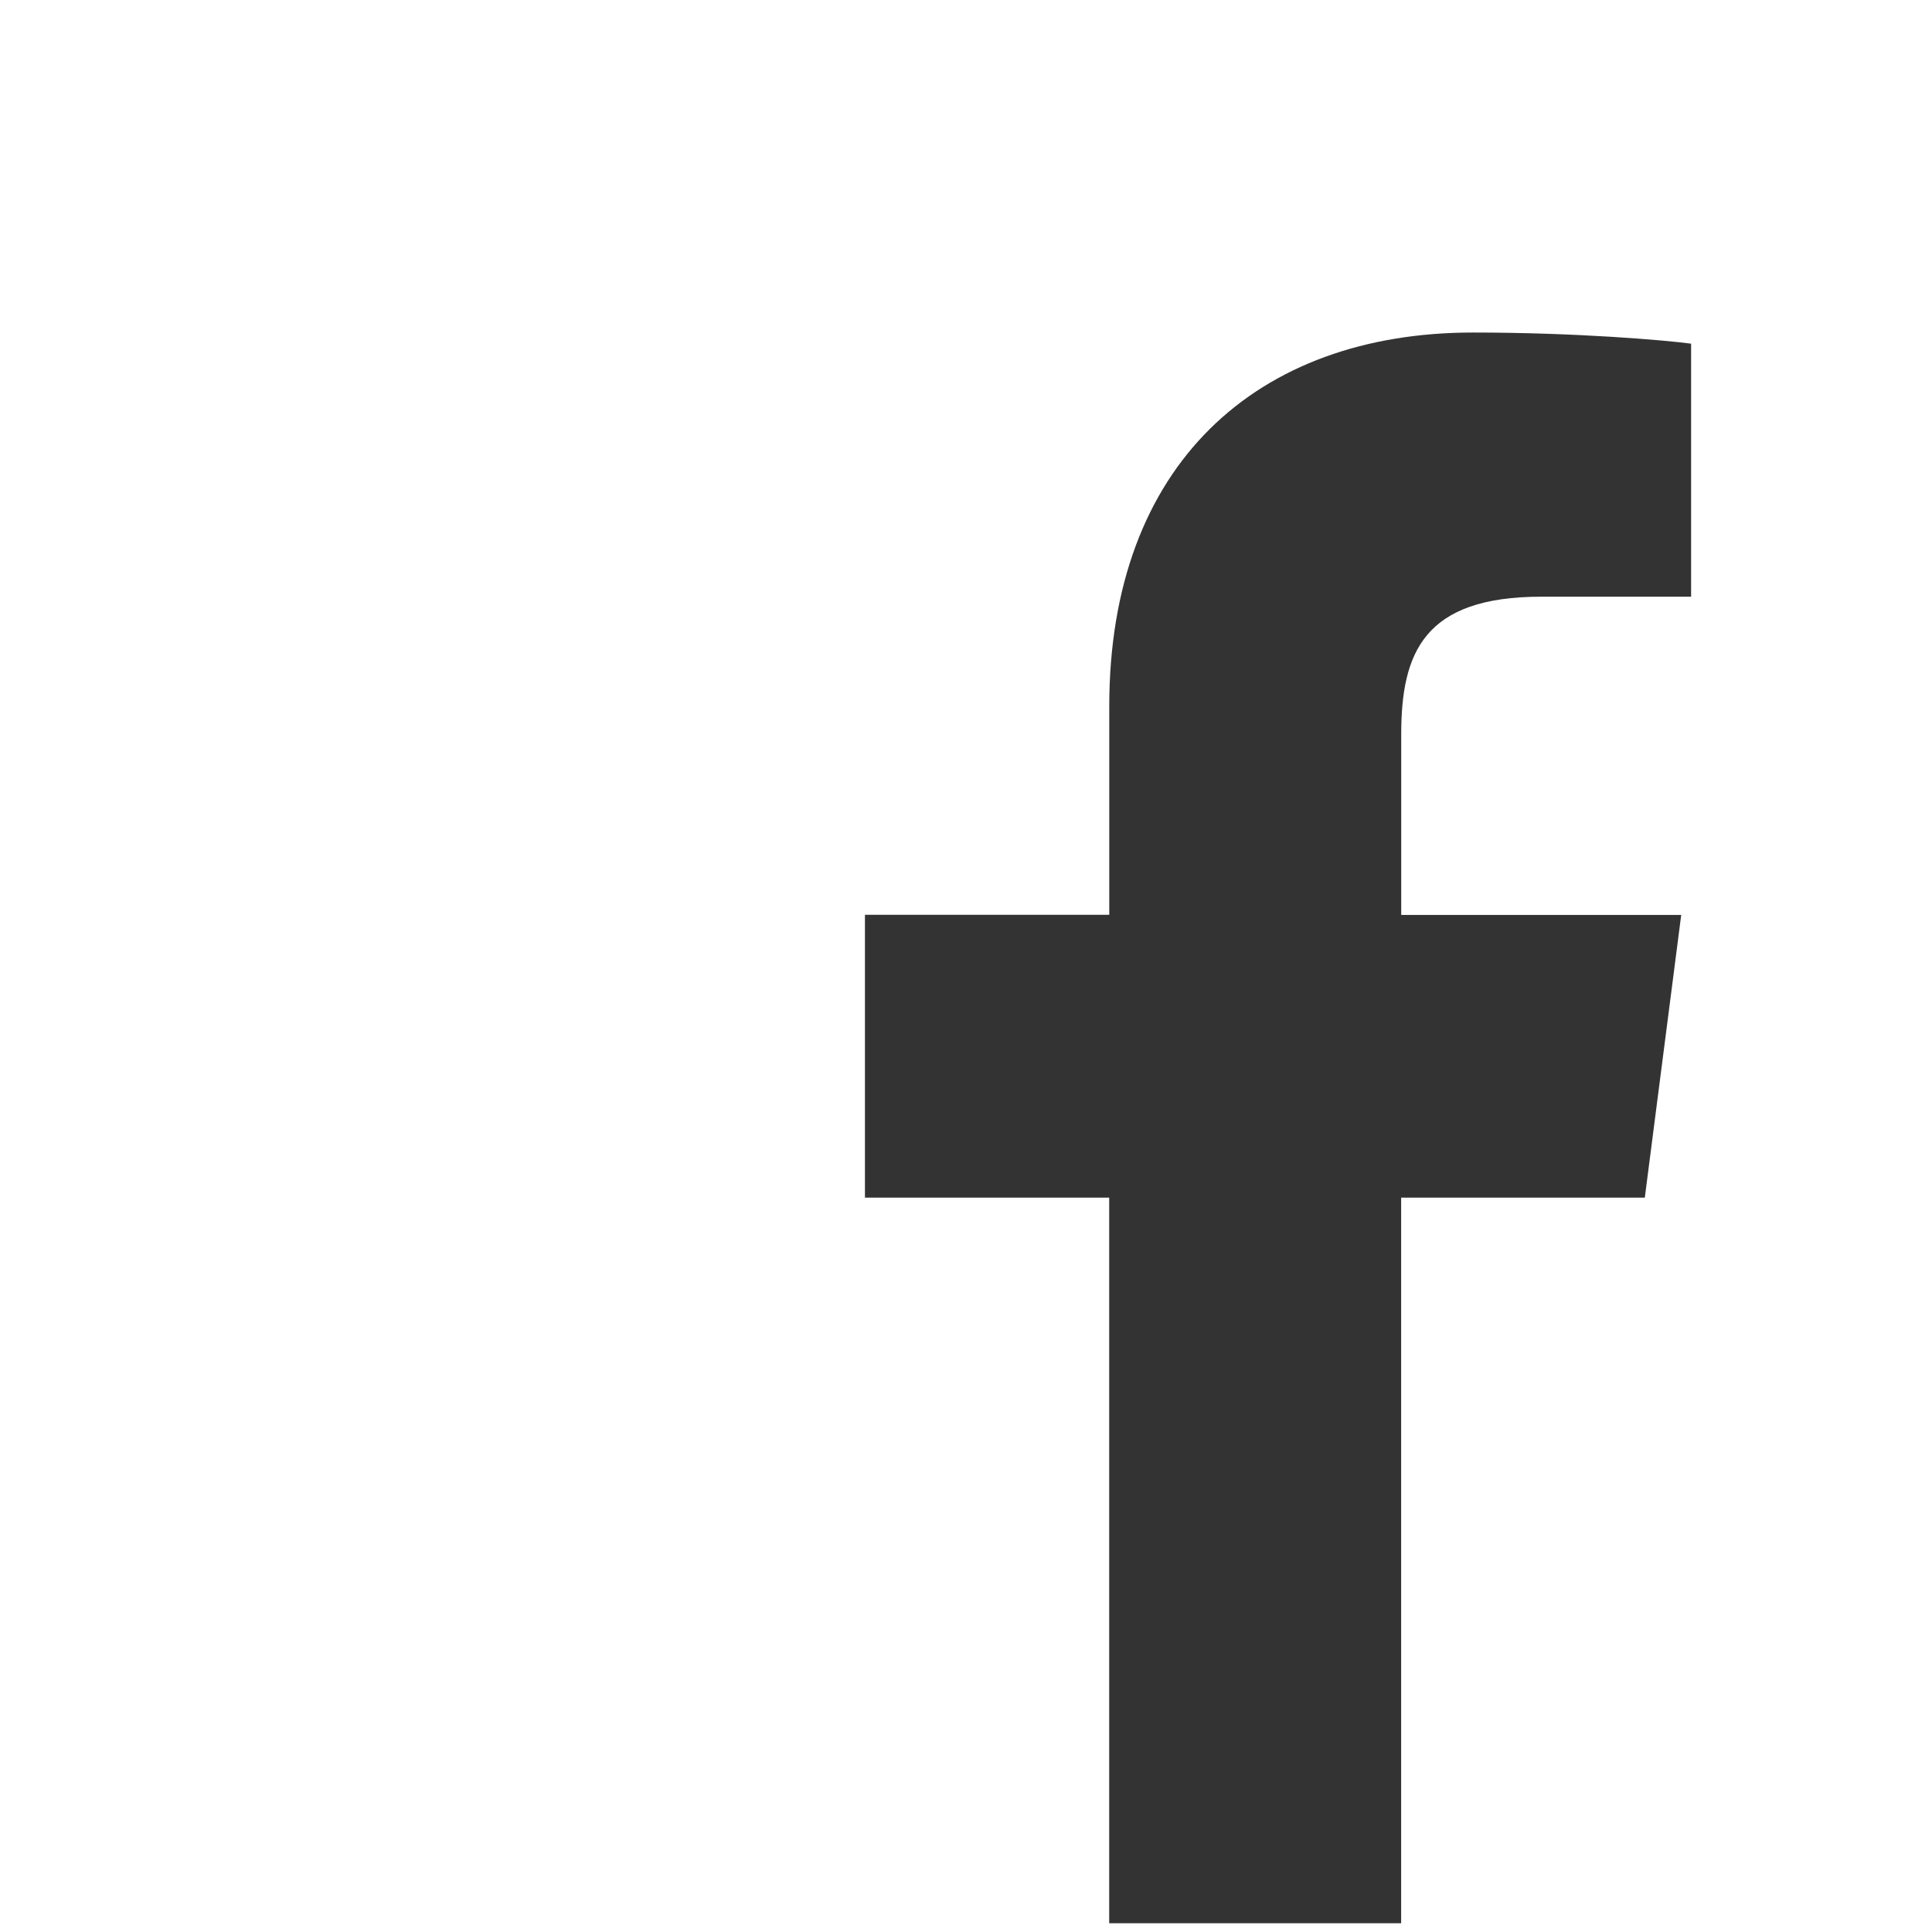
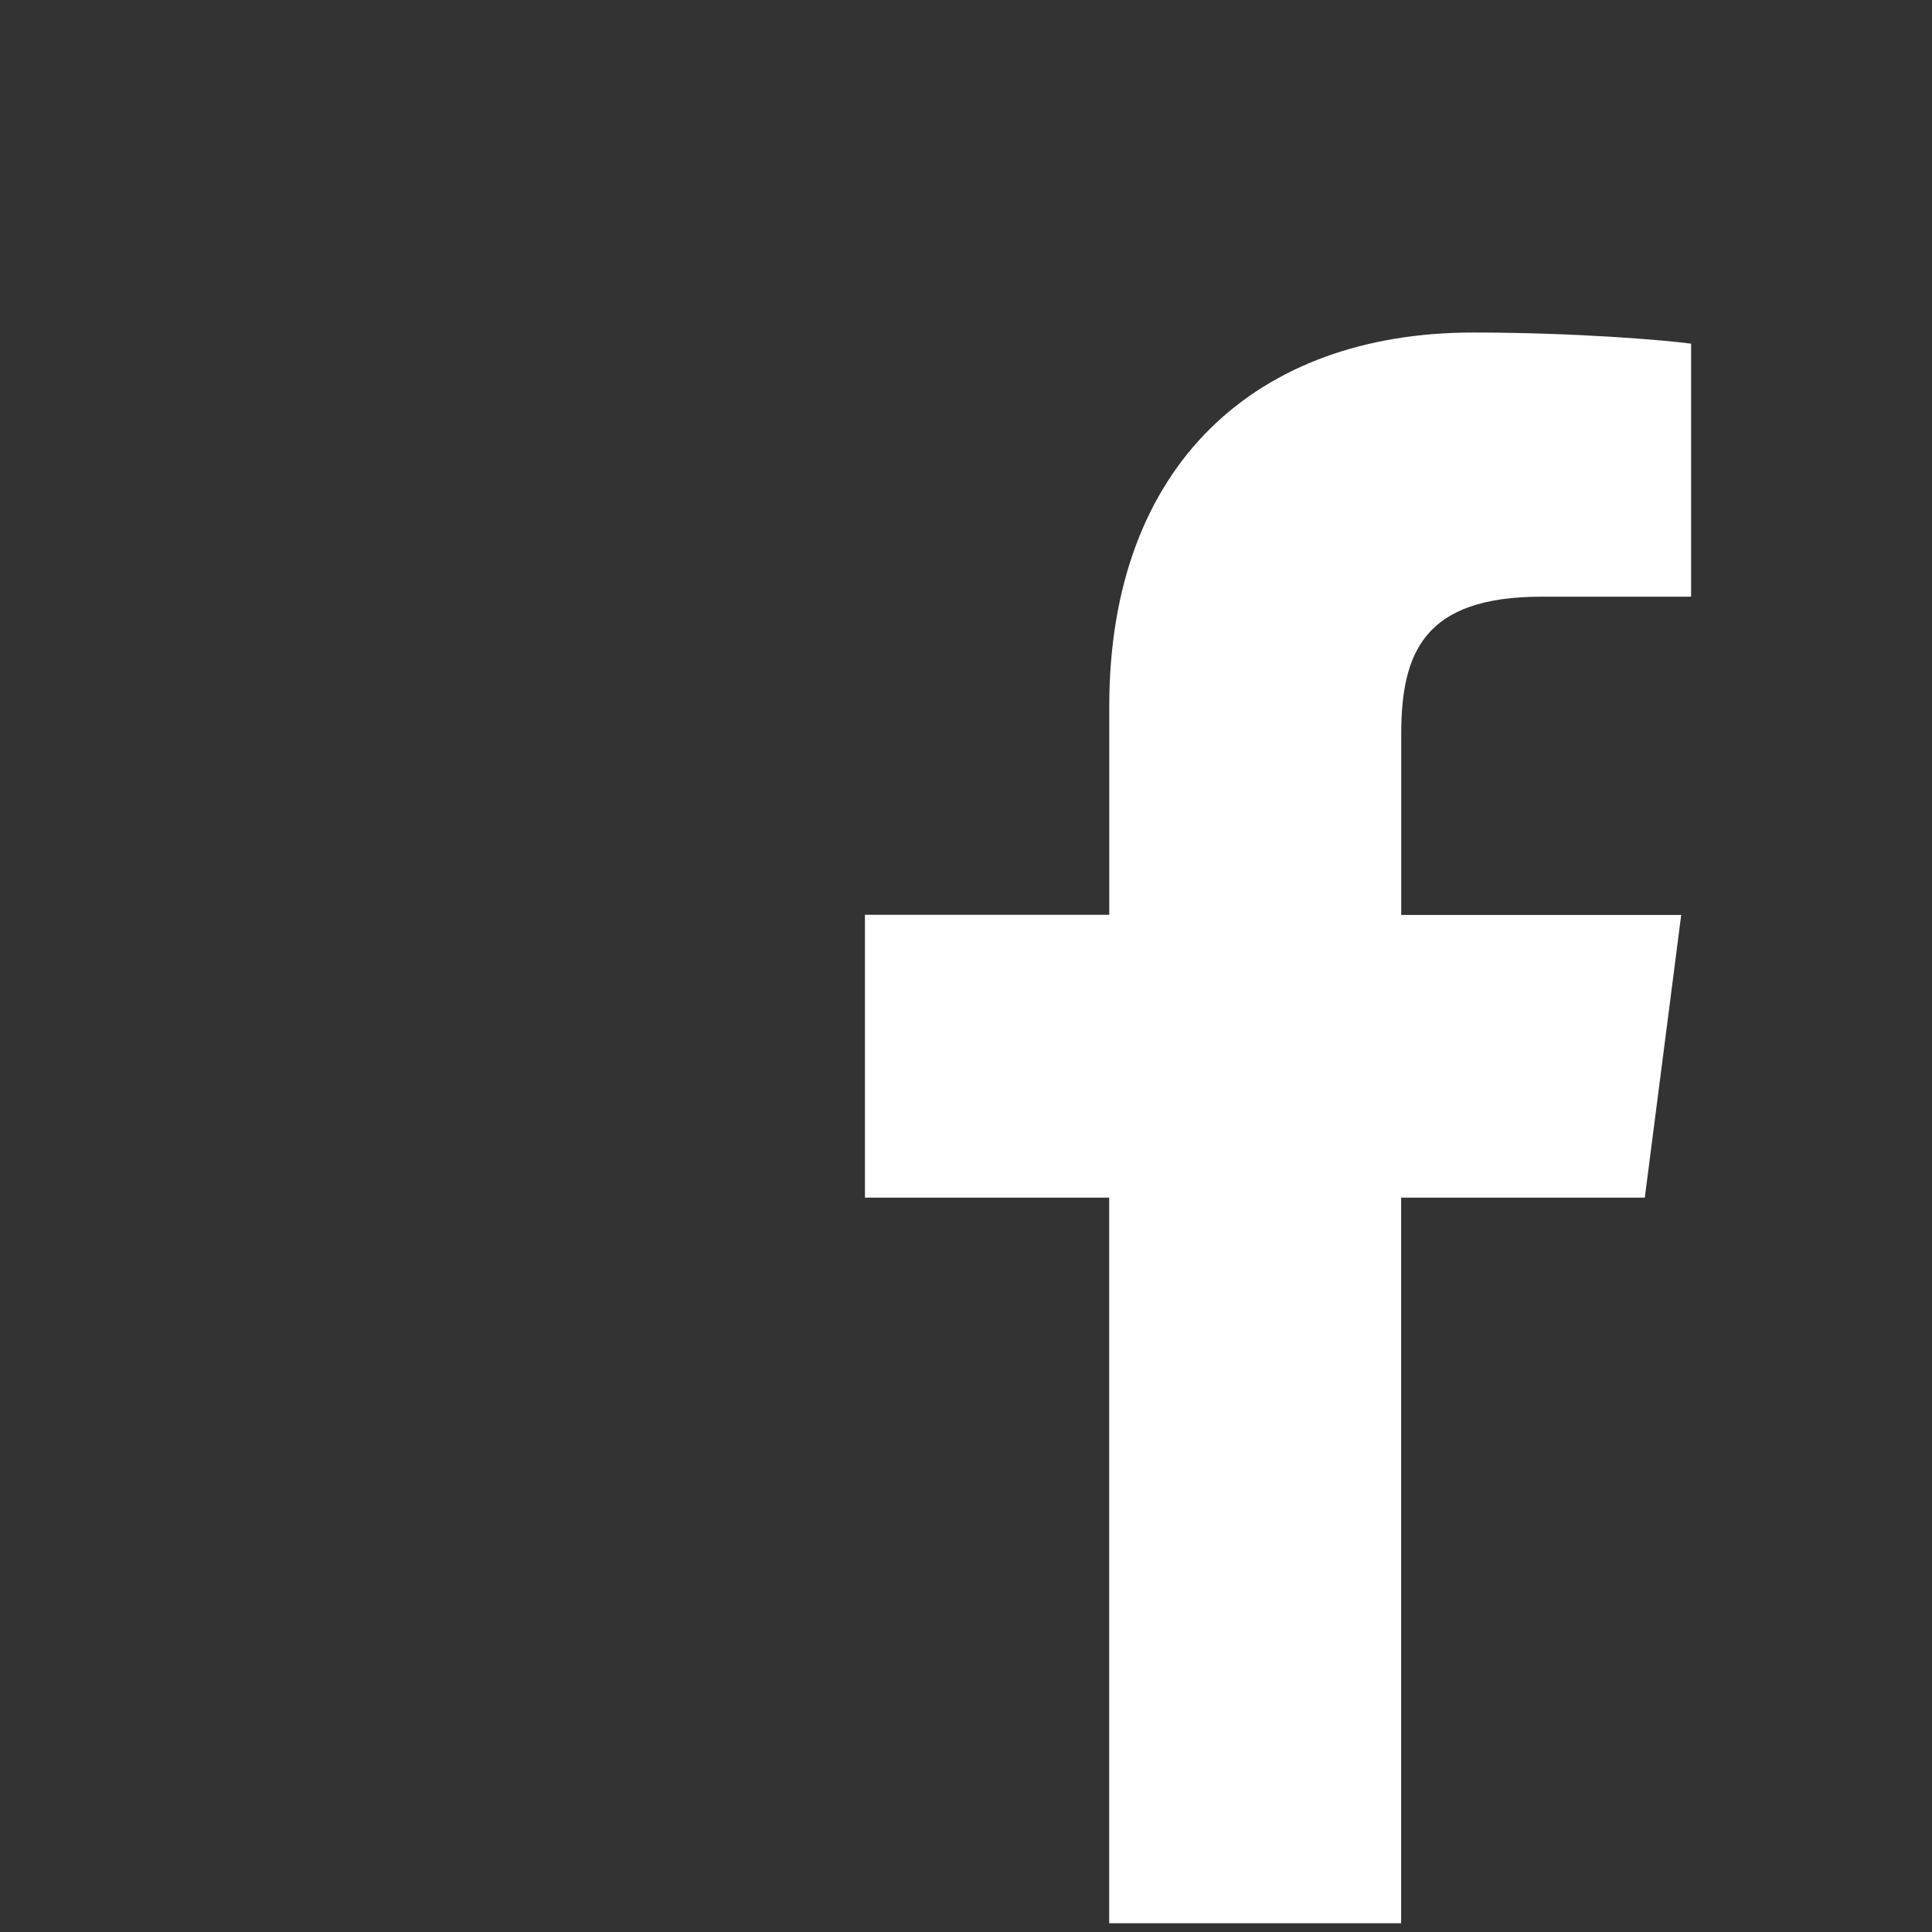
<svg xmlns="http://www.w3.org/2000/svg" width="26" height="26" fill="none">
  <rect width="100%" height="100%" fill="#333333" stroke="none" />
-   <path fill-rule="evenodd" clip-rule="evenodd" d="M26 0H0v26h26V0zm-3.865 16.118l.49-3.805h-3.768v-2.43c0-1.102.307-1.853 1.887-1.853h2.014V4.625c-.348-.047-1.543-.15-2.936-.15-2.906 0-4.894 1.774-4.894 5.03v2.806H11.64v3.806h3.287v9.765h3.929v-9.765h3.278z" fill="#fff" />
+   <path fill-rule="evenodd" clip-rule="evenodd" d="M26 0v26h26V0zm-3.865 16.118l.49-3.805h-3.768v-2.43c0-1.102.307-1.853 1.887-1.853h2.014V4.625c-.348-.047-1.543-.15-2.936-.15-2.906 0-4.894 1.774-4.894 5.03v2.806H11.64v3.806h3.287v9.765h3.929v-9.765h3.278z" fill="#fff" />
</svg>